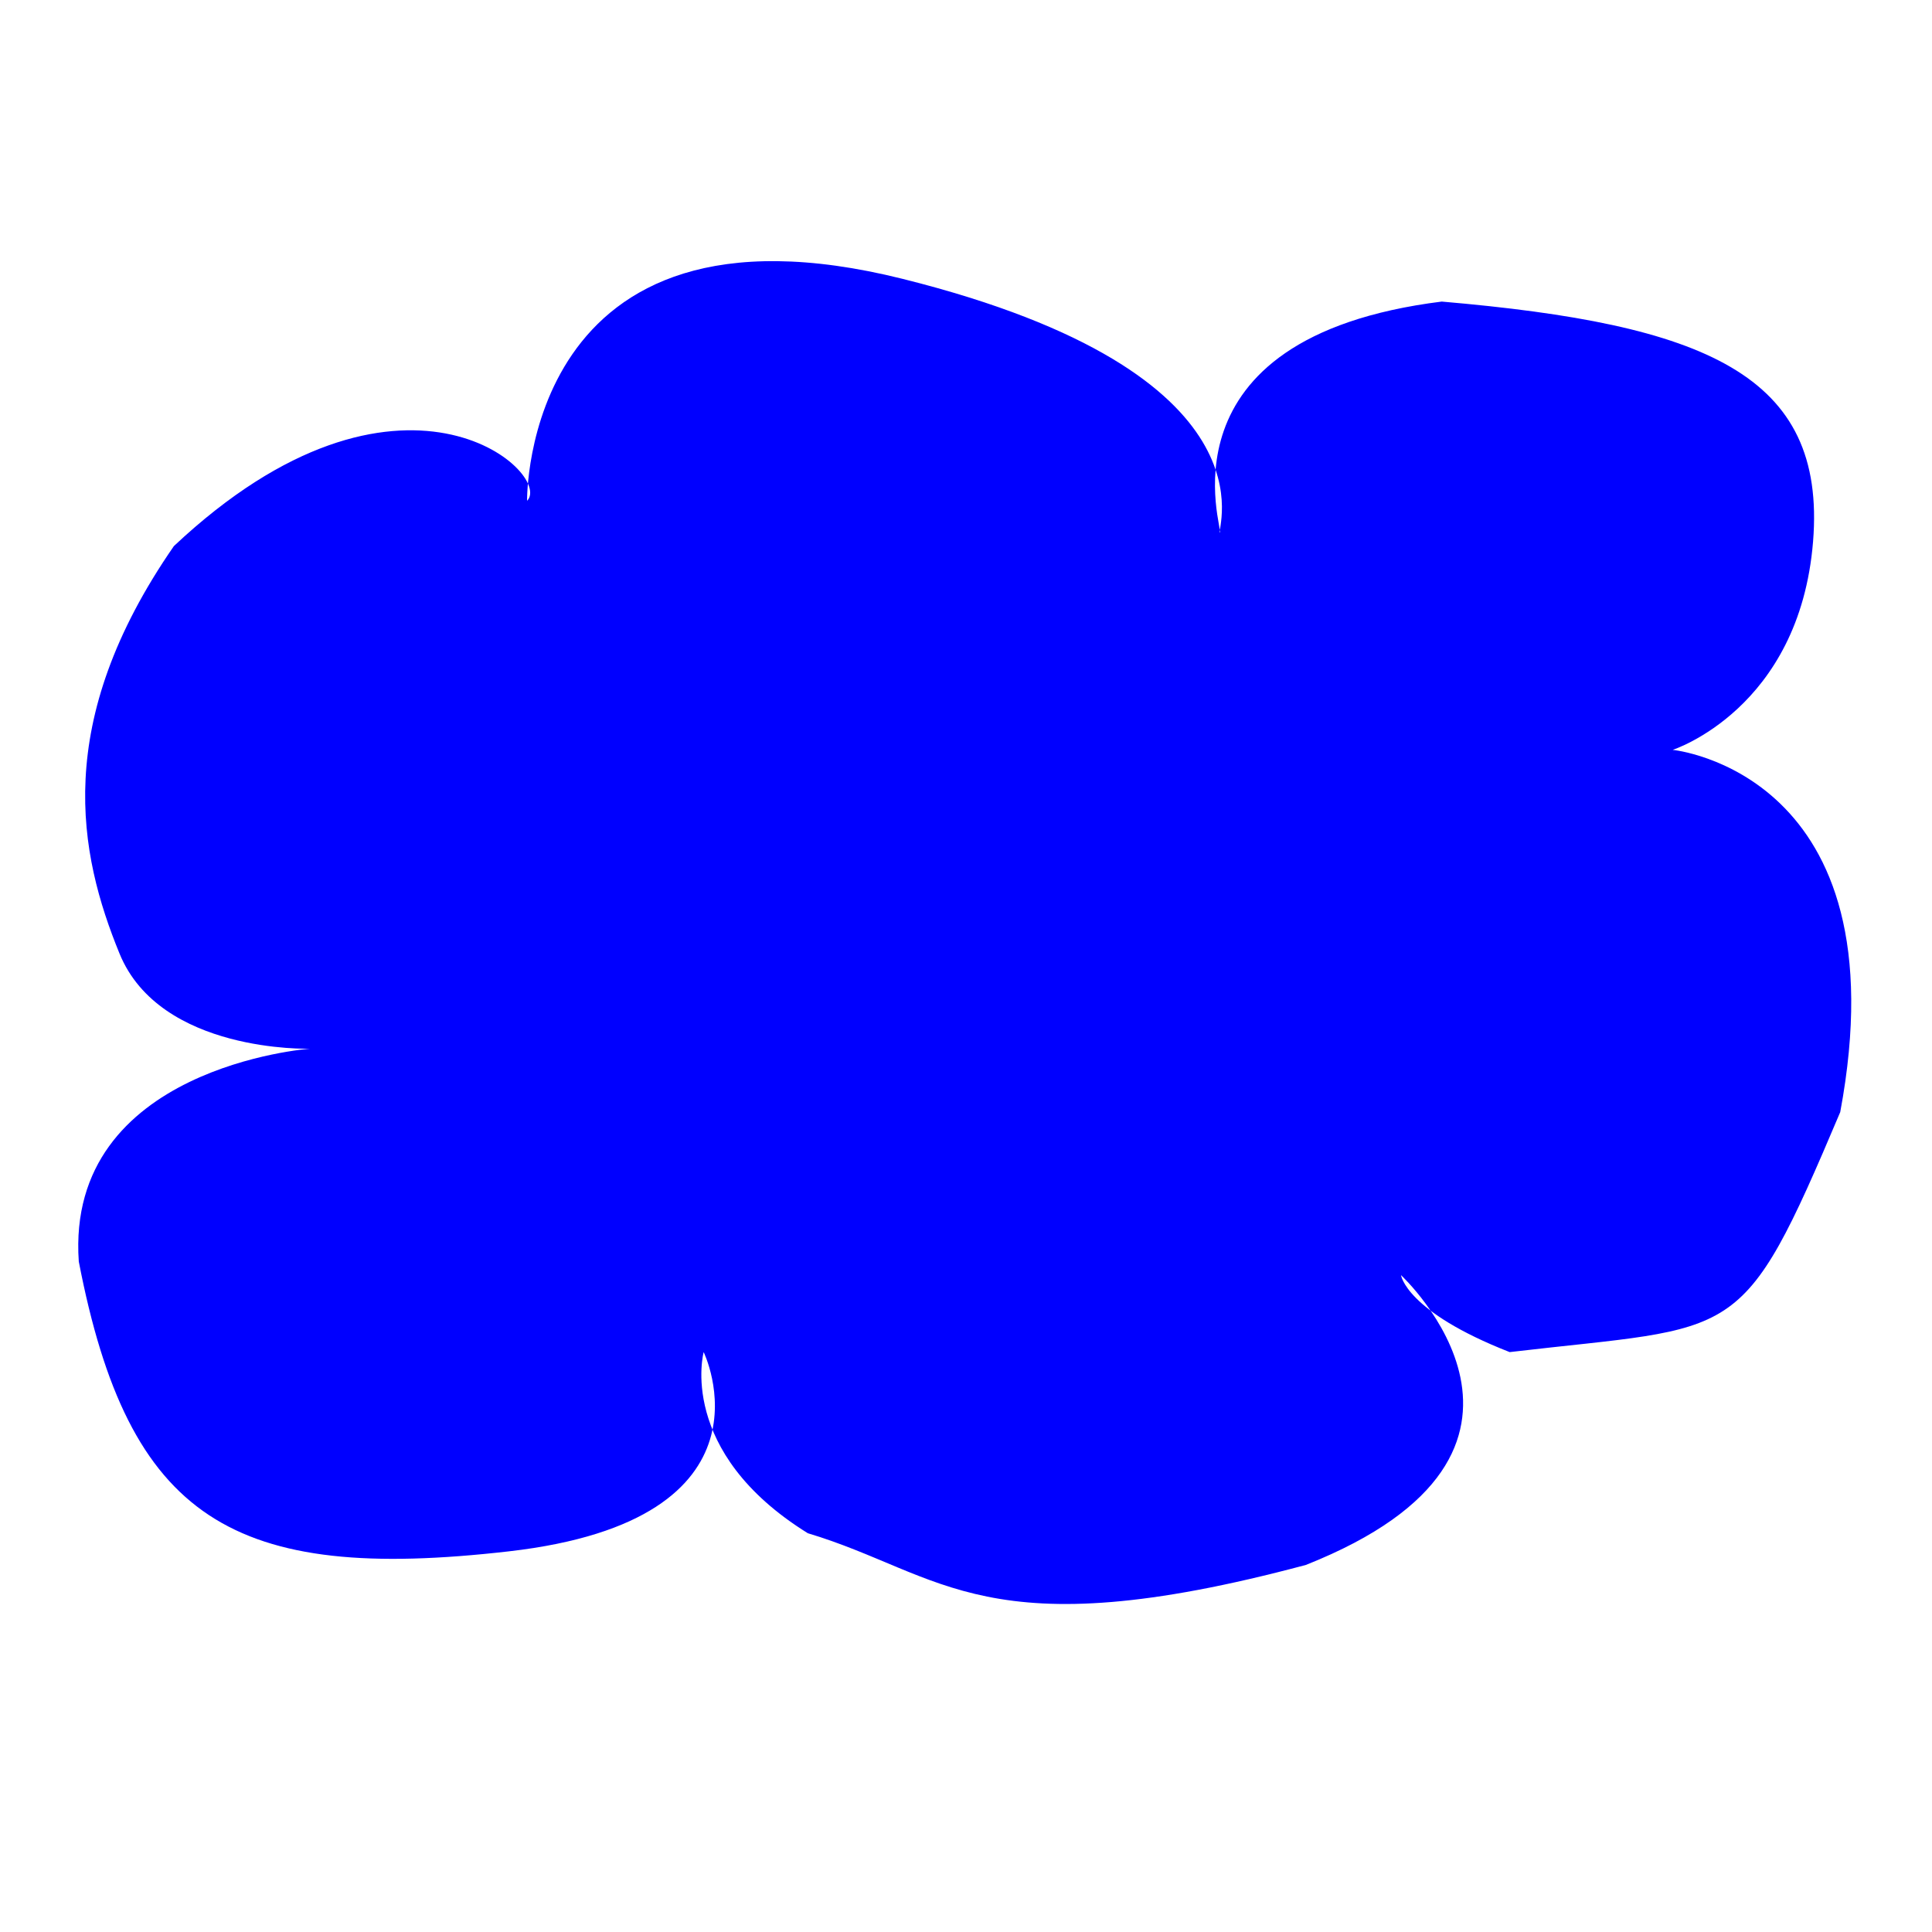
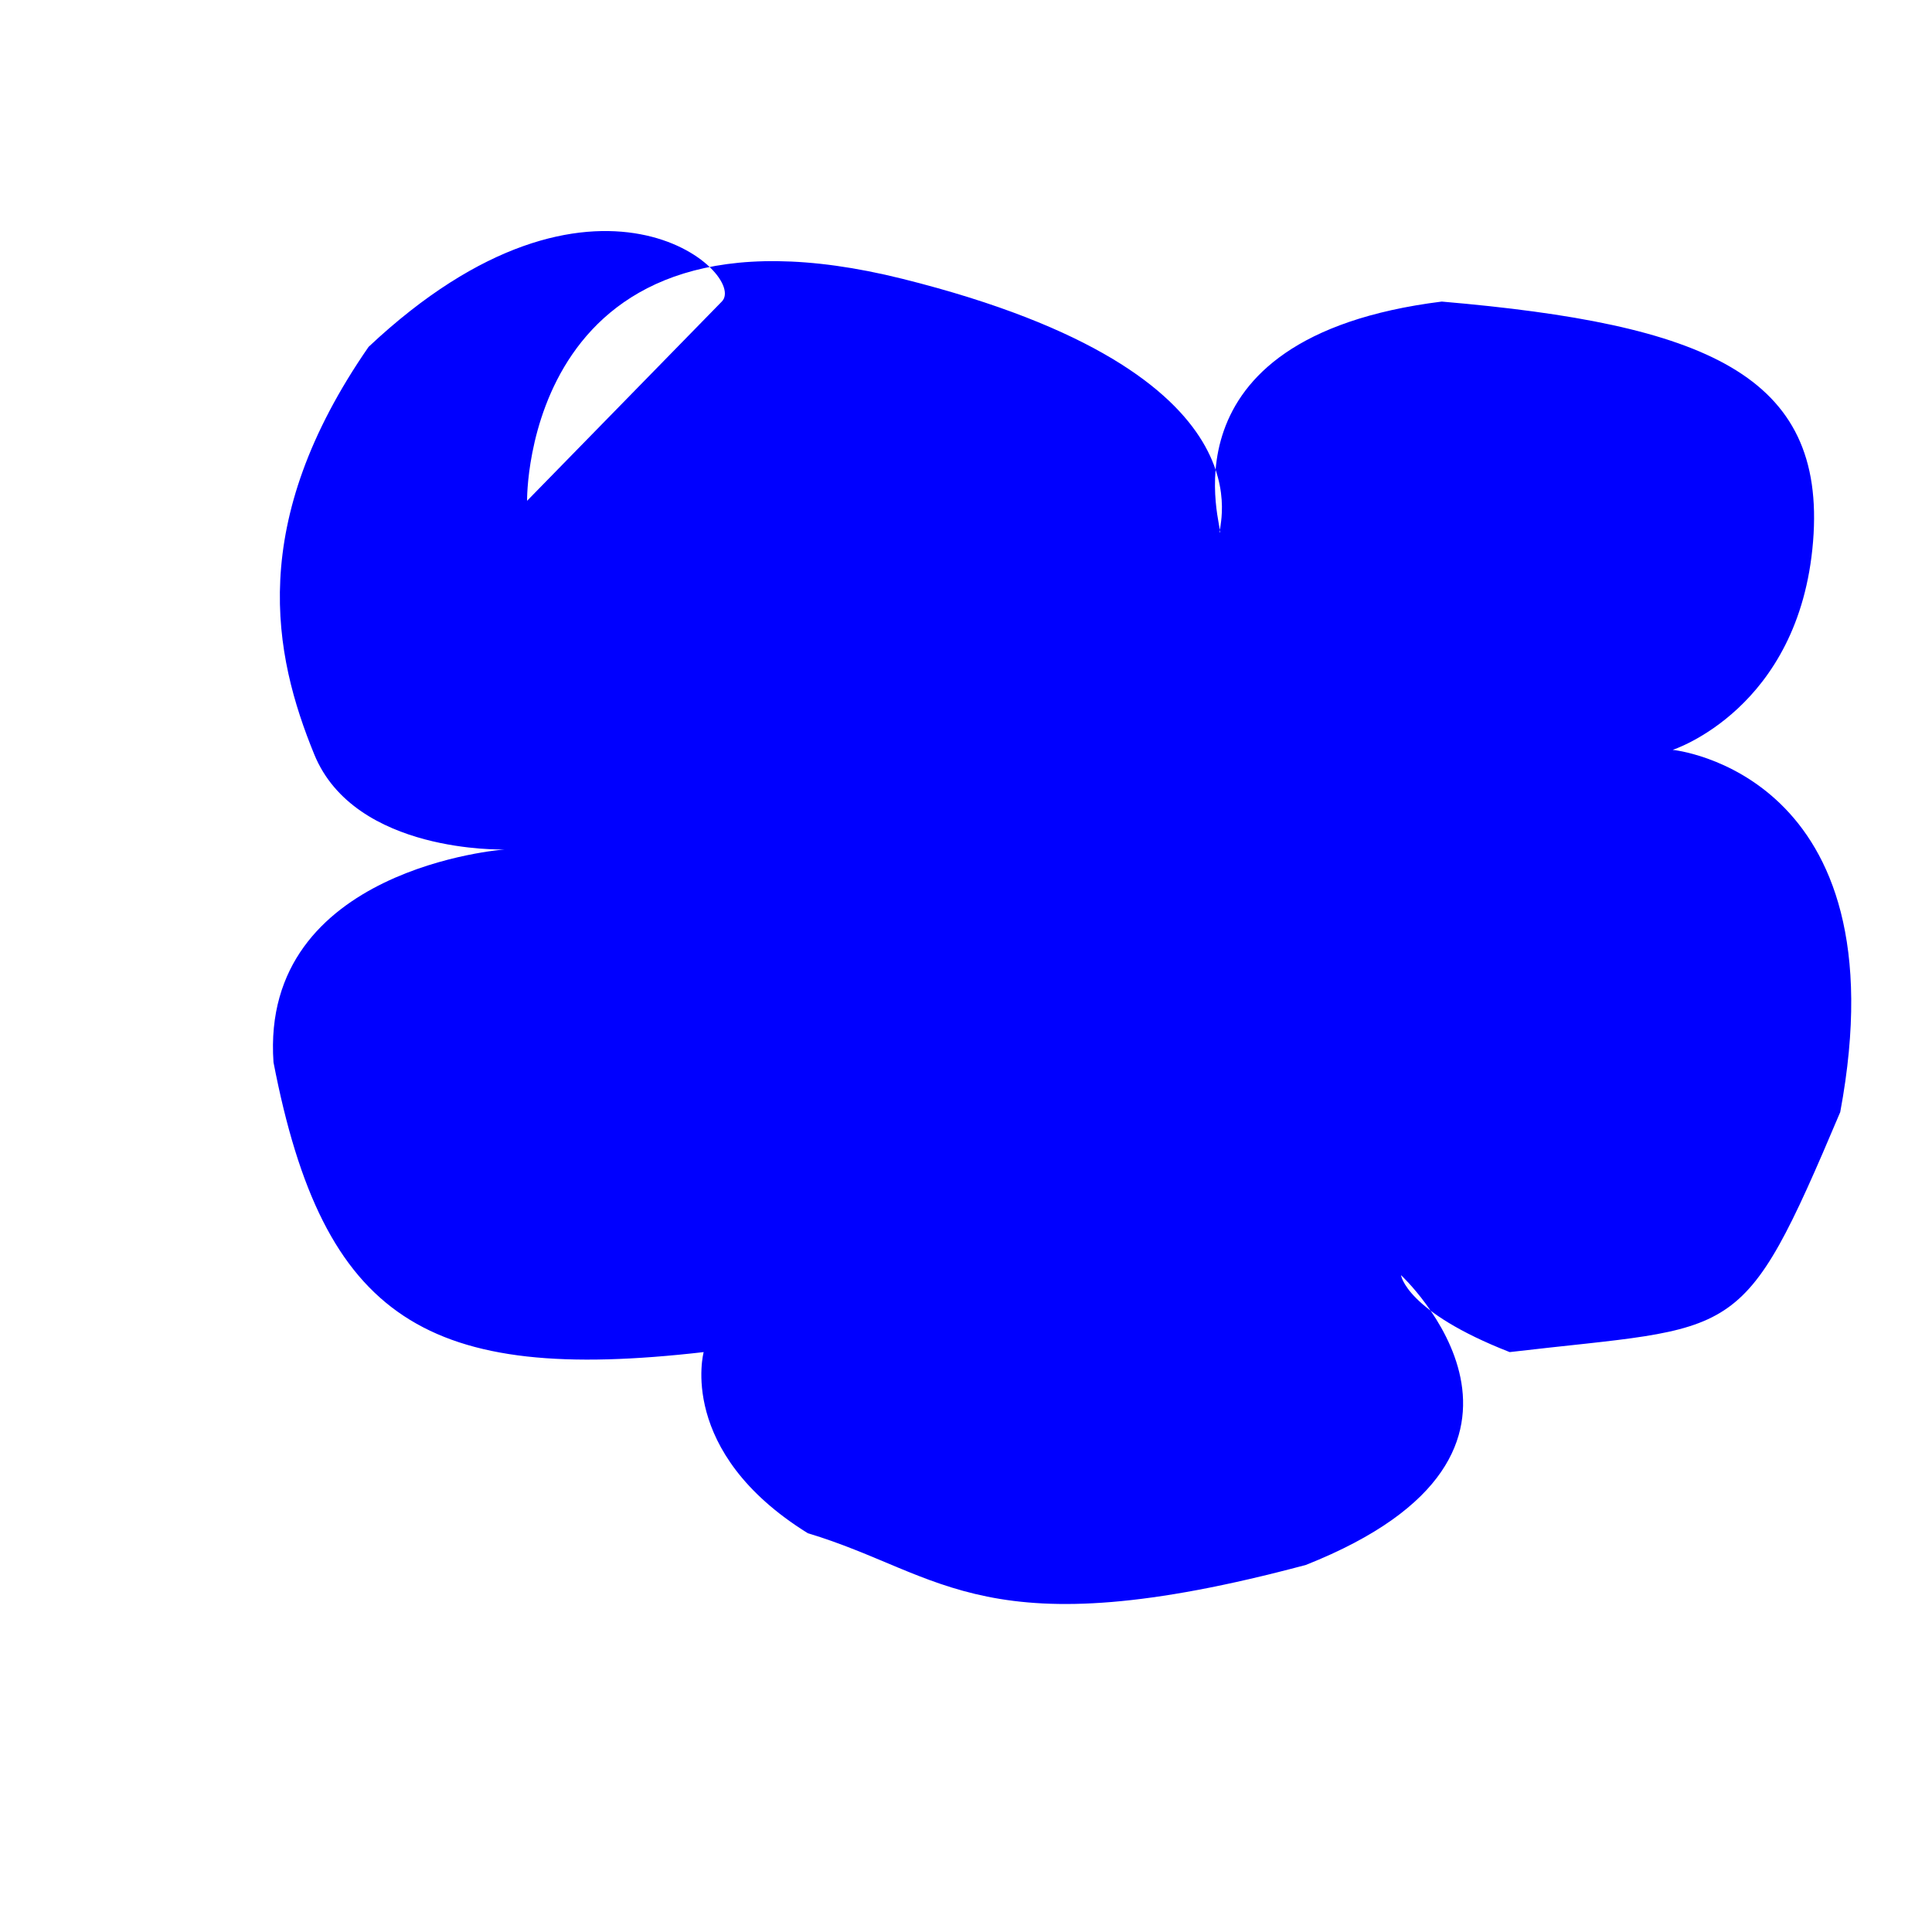
<svg xmlns="http://www.w3.org/2000/svg" xmlns:xlink="http://www.w3.org/1999/xlink" width="533.333" height="533.333">
  <title>Yellow cloud</title>
  <defs>
    <linearGradient id="linearGradient1164">
      <stop stop-color="#263d42" offset="0" id="stop1165" />
      <stop stop-color="#9acde7" offset="1" id="stop1166" />
    </linearGradient>
    <linearGradient y2="-0.125" y1="0.602" xlink:href="#linearGradient1164" x2="-0.131" x1="0.476" spreadMethod="reflect" id="linearGradient1167" gradientUnits="objectBoundingBox" />
  </defs>
  <g>
    <title>Layer 1</title>
-     <path fill="#0000ff" fill-rule="evenodd" stroke="black" stroke-width="0" stroke-linejoin="bevel" id="path1503" d="m145.5,138.25c0,0 -1.25,-87.5 103.75,-61.25c105,26.25 86.25,70 87.5,70c1.25,0 -18.75,-53.75 61.25,-63.75c72.5,6.25 106.25,20 102.5,66.25c-3.75,46.25 -38.75,57.5 -38.75,57.5c0,0 63.75,6.25 46.25,100c-27.5,65 -27.5,58.75 -91.25,66.25c-28.75,-11.25 -30,-21.25 -30,-21.25c0,0 52.5,48.75 -26.25,80c-88.75,23.75 -100,2.5 -137.5,-8.75c-36.25,-22.5 -28.75,-50 -28.75,-50c0,0 22.5,46.25 -53.75,55c-76.25,8.75 -105,-8.75 -118.75,-80c-3.75,-53.75 63.75,-58.75 63.75,-58.75c0,0 -41.25,1.25 -52.5,-26.25c-11.25,-27.5 -18.75,-63.75 15,-112.5c62.5,-58.75 105,-20 97.5,-12.5z" />
-     <polyline id="svg_5" points="559.667,179.667 558.667,179.667" stroke-linecap="round" stroke-linejoin="bevel" stroke-width="3.75" stroke="black" fill="none" />
+     <path fill="#0000ff" fill-rule="evenodd" stroke="black" stroke-width="0" stroke-linejoin="bevel" id="path1503" d="m145.5,138.25c0,0 -1.25,-87.5 103.75,-61.25c105,26.25 86.25,70 87.5,70c1.25,0 -18.75,-53.75 61.25,-63.75c72.5,6.25 106.25,20 102.5,66.25c-3.75,46.25 -38.75,57.5 -38.75,57.5c0,0 63.75,6.25 46.25,100c-27.5,65 -27.5,58.75 -91.25,66.25c-28.75,-11.25 -30,-21.25 -30,-21.25c0,0 52.5,48.75 -26.25,80c-88.75,23.75 -100,2.5 -137.5,-8.75c-36.25,-22.5 -28.75,-50 -28.75,-50c-76.25,8.75 -105,-8.75 -118.75,-80c-3.75,-53.75 63.75,-58.75 63.75,-58.75c0,0 -41.25,1.25 -52.5,-26.25c-11.25,-27.5 -18.75,-63.75 15,-112.5c62.5,-58.75 105,-20 97.5,-12.5z" />
  </g>
</svg>